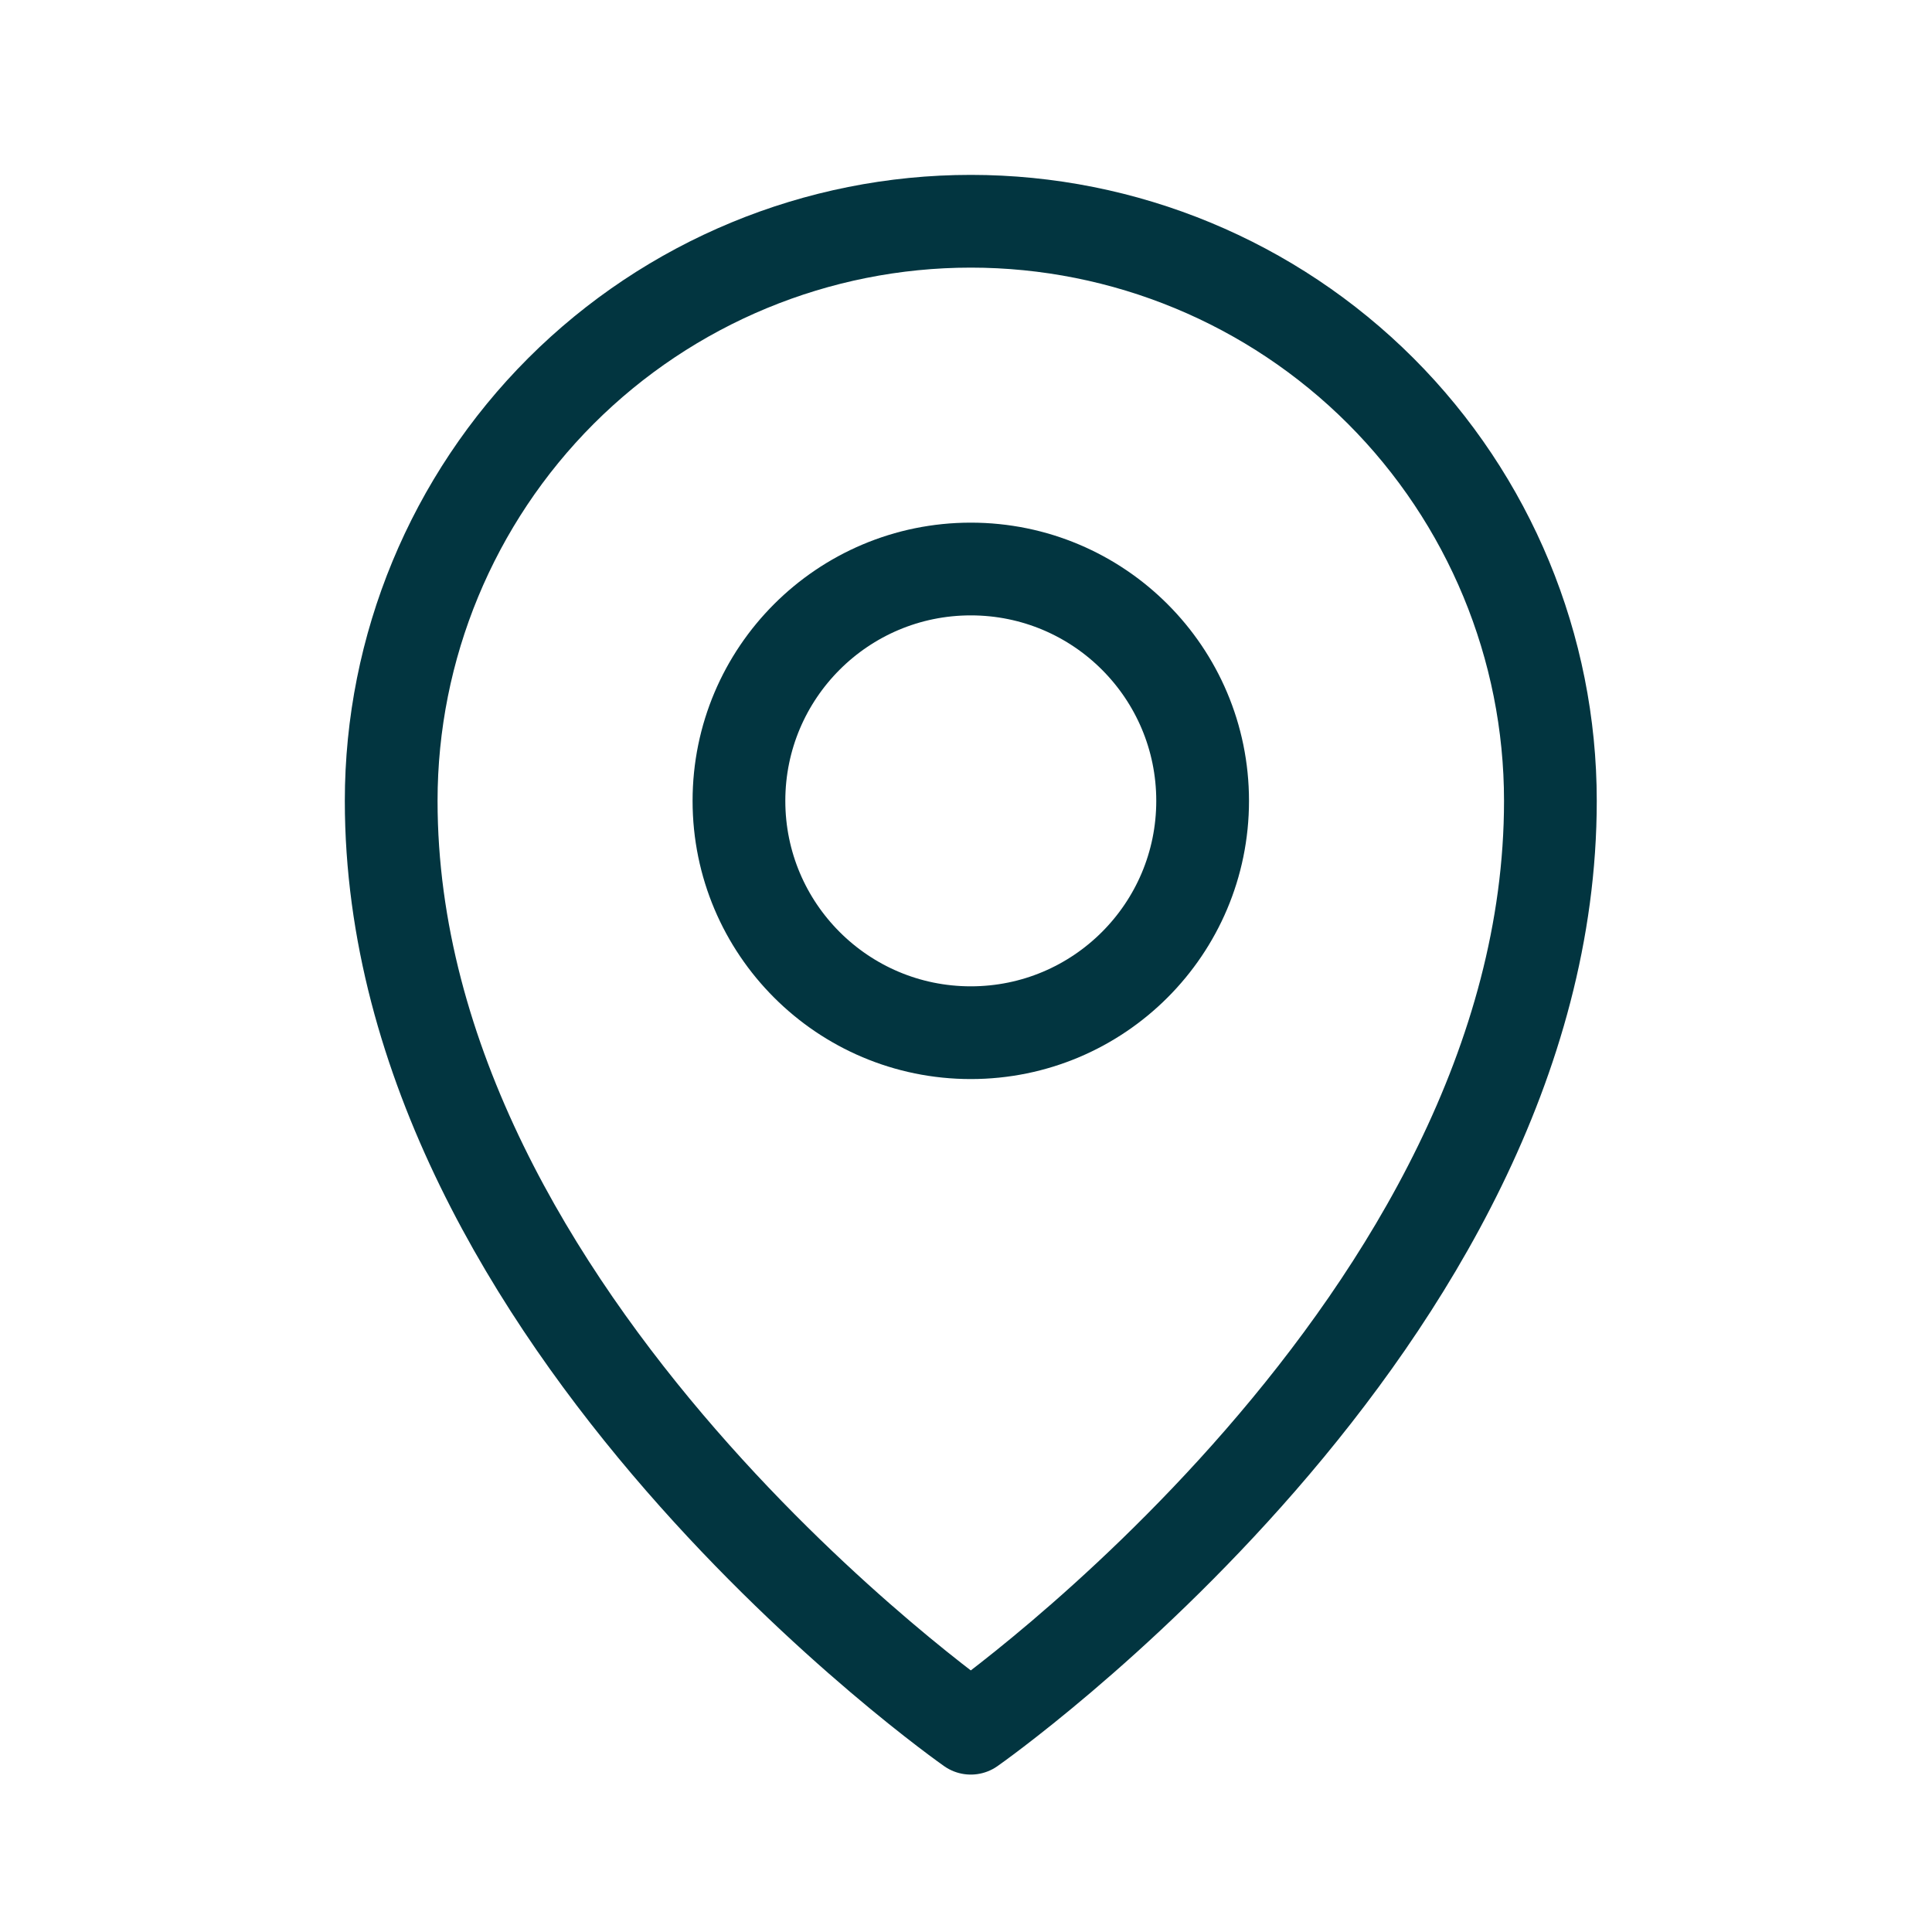
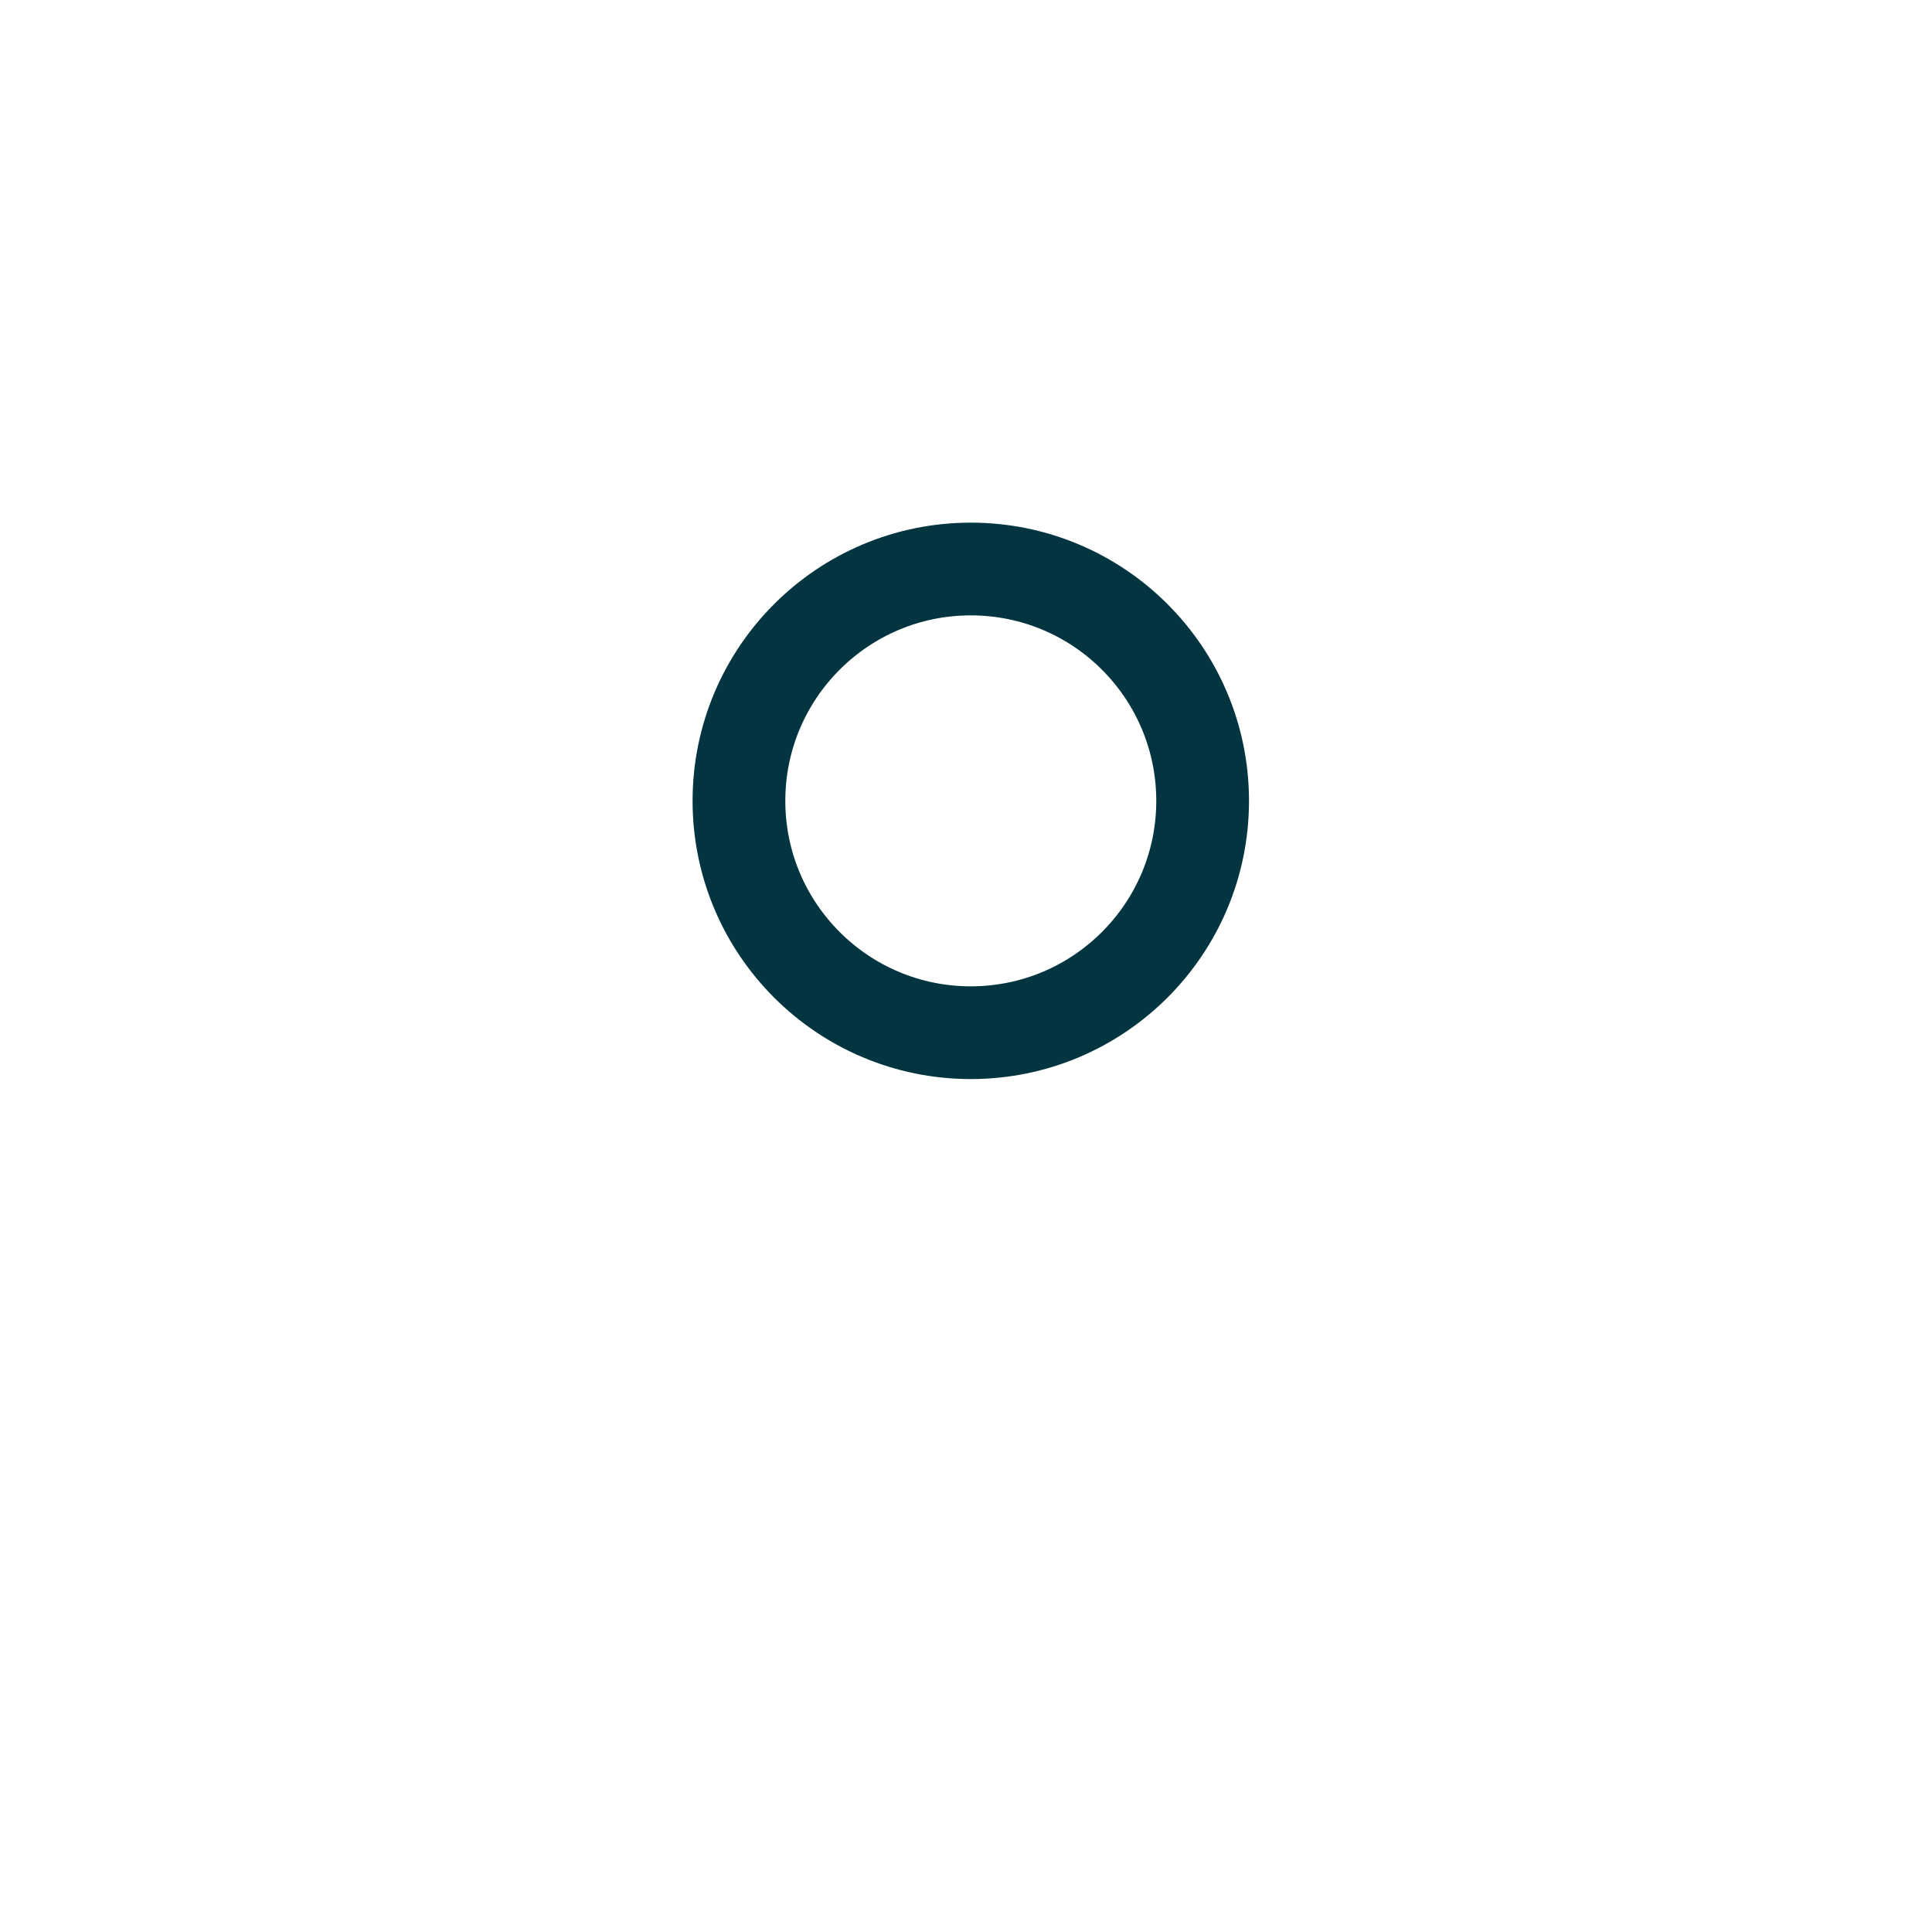
<svg xmlns="http://www.w3.org/2000/svg" width="25" height="25" viewBox="0 0 25 25" fill="none">
  <g clip-path="url(#clip0_1196_1910)">
    <path d="M12.562 13.363C14.219 13.363 15.562 12.02 15.562 10.363C15.562 8.706 14.219 7.363 12.562 7.363C10.906 7.363 9.562 8.706 9.562 10.363C9.562 12.02 10.906 13.363 12.562 13.363Z" stroke="#023540" stroke-width="1.2" stroke-linecap="round" stroke-linejoin="round" />
-     <path d="M20.062 10.363C20.062 17.113 12.562 22.363 12.562 22.363C12.562 22.363 5.062 17.113 5.062 10.363C5.062 8.374 5.853 6.466 7.259 5.059C8.666 3.653 10.573 2.863 12.562 2.863C14.552 2.863 16.459 3.653 17.866 5.059C19.272 6.466 20.062 8.374 20.062 10.363Z" stroke="#023540" stroke-width="1.2" stroke-linecap="round" stroke-linejoin="round" />
  </g>
  <defs>
    <clipPath id="clip0_1196_1910">
      <rect width="24" height="24" fill="white" transform="translate(0.562 0.613)" />
    </clipPath>
  </defs>
</svg>